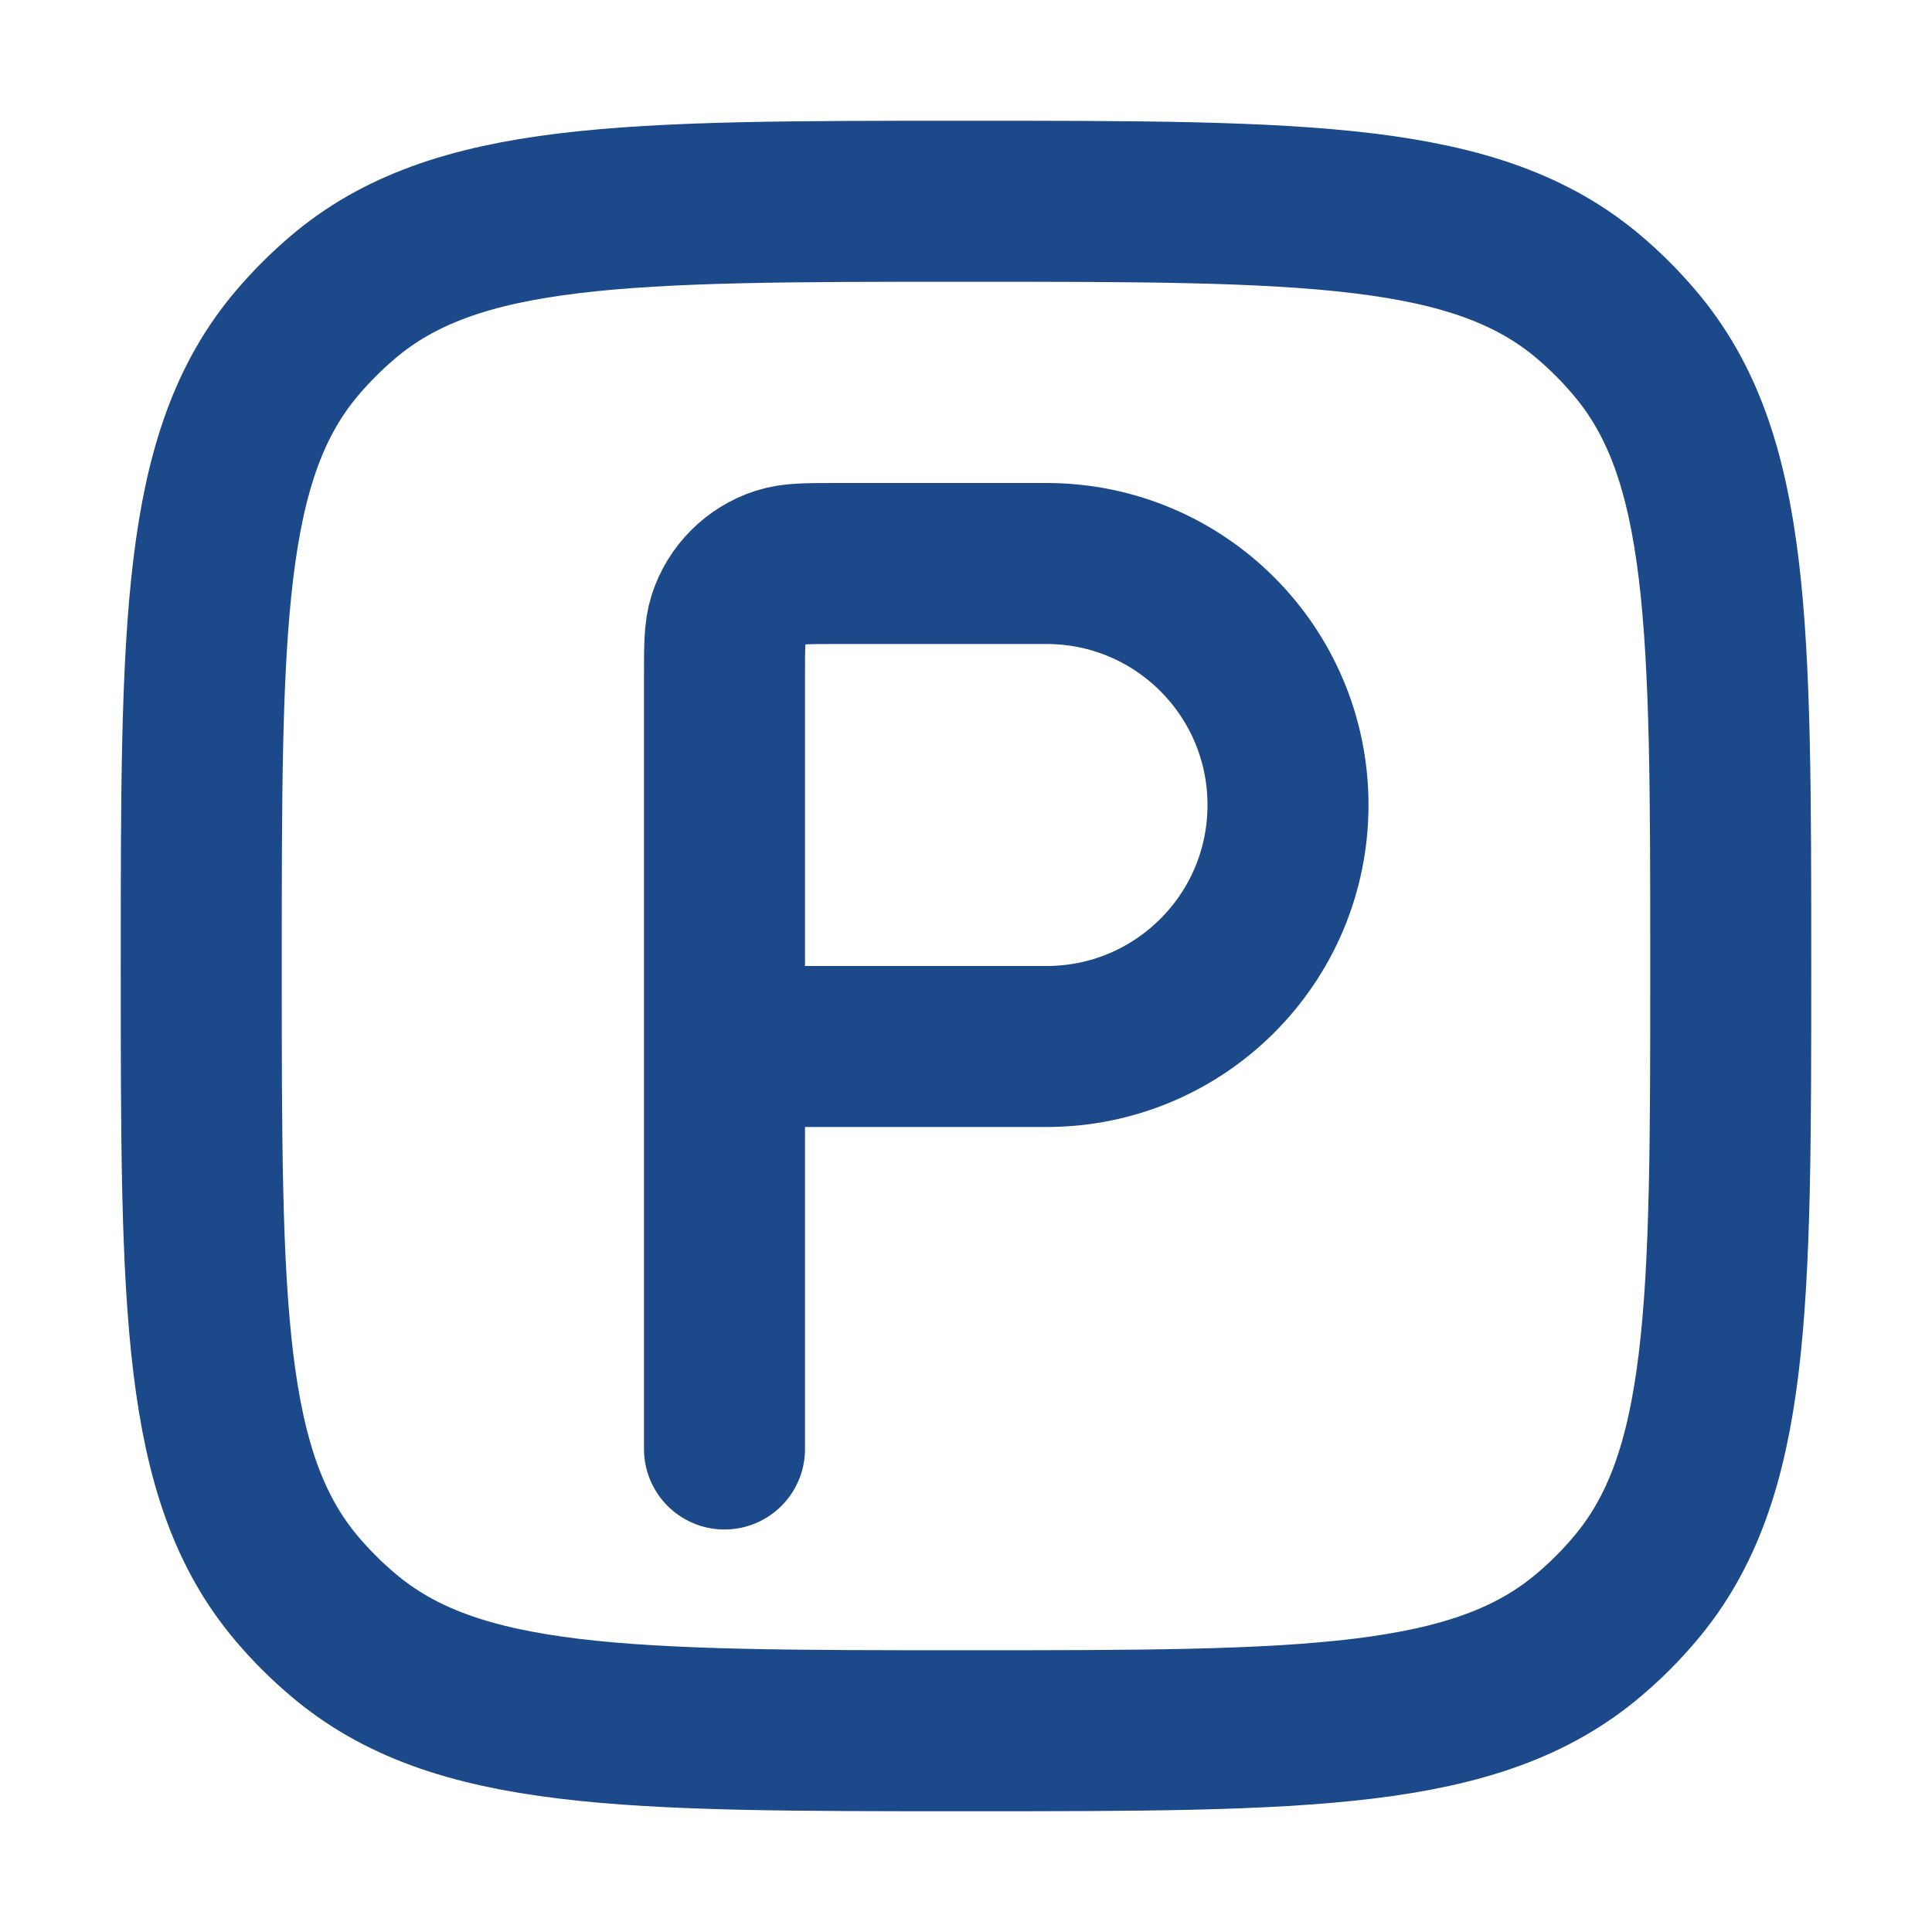
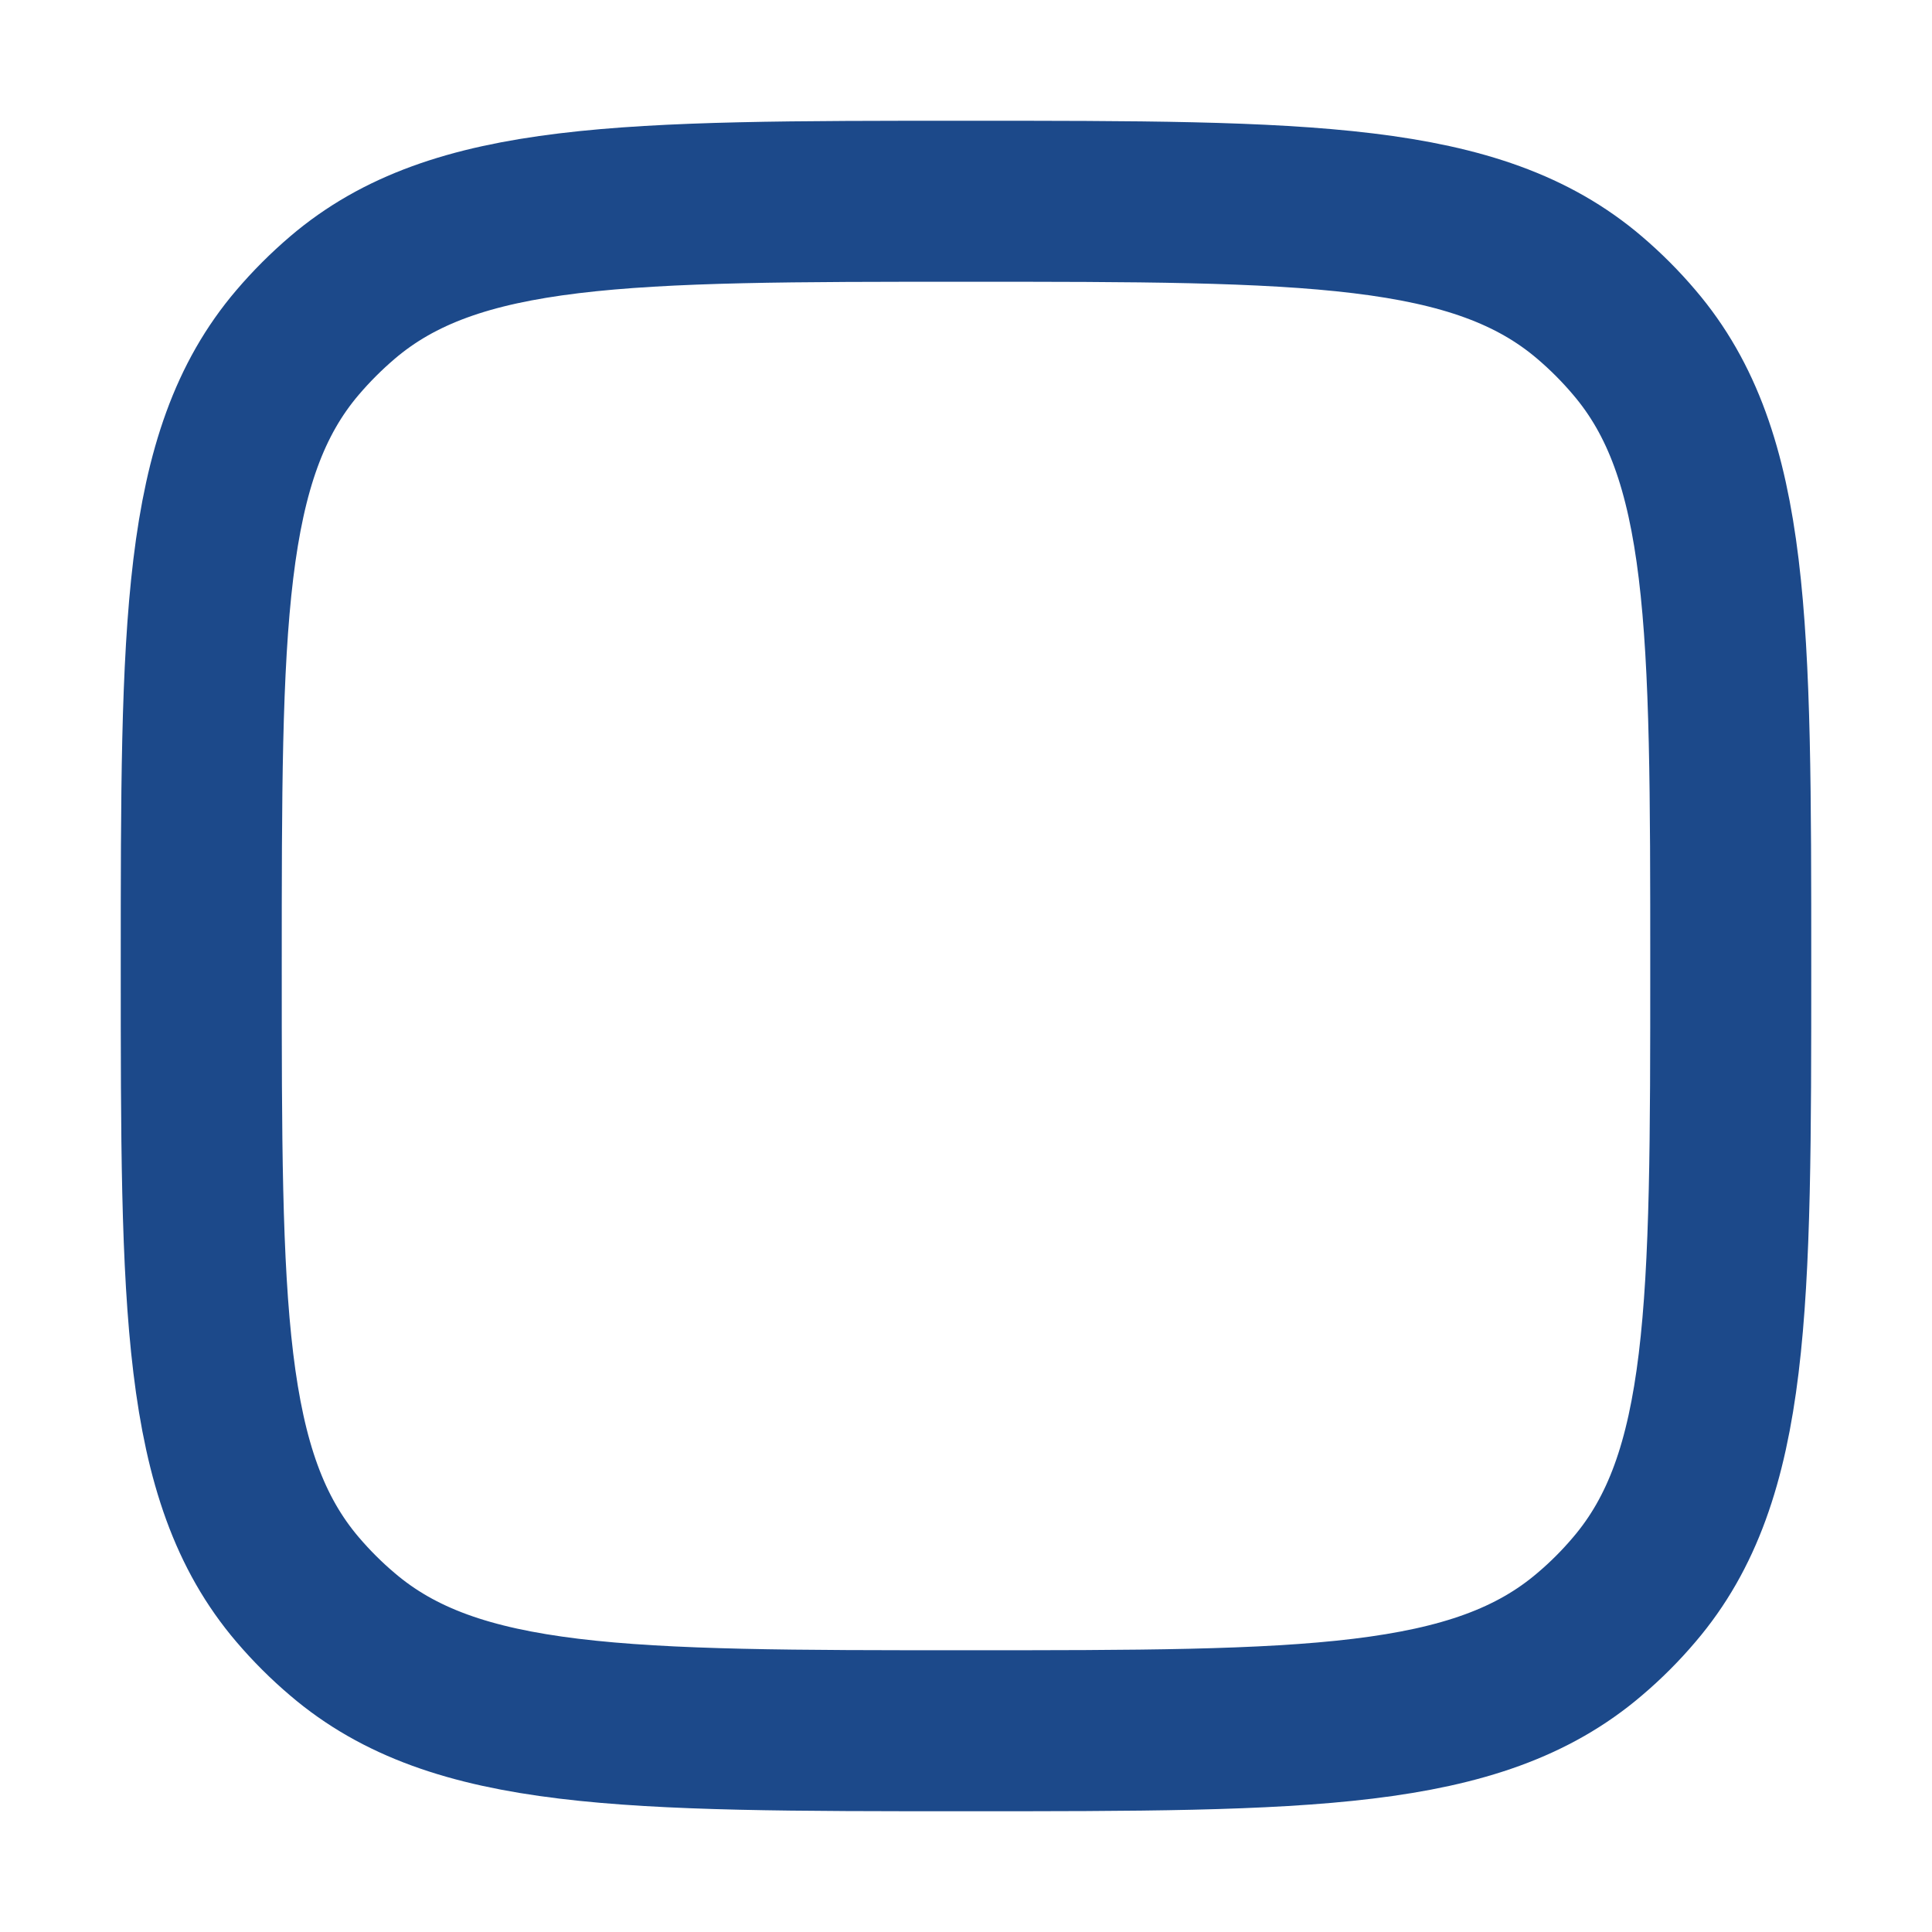
<svg xmlns="http://www.w3.org/2000/svg" fill="none" height="100%" overflow="visible" preserveAspectRatio="none" style="display: block;" viewBox="0 0 18 18" width="100%">
  <g id="Icon">
    <path d="M1.875 9C1.875 5.828 1.875 4.242 2.773 3.19C2.901 3.04 3.04 2.901 3.19 2.773C4.242 1.875 5.828 1.875 9 1.875C12.172 1.875 13.758 1.875 14.81 2.773C14.96 2.901 15.099 3.04 15.226 3.19C16.125 4.242 16.125 5.828 16.125 9C16.125 12.172 16.125 13.758 15.226 14.81C15.099 14.96 14.96 15.099 14.81 15.226C13.758 16.125 12.172 16.125 9 16.125C5.828 16.125 4.242 16.125 3.19 15.226C3.04 15.099 2.901 14.96 2.773 14.81C1.875 13.758 1.875 12.172 1.875 9Z" id="Vector" stroke="#1C498A" stroke-linecap="round" stroke-width="1.5" />
-     <path d="M6.75 9.75V6.3C6.75 6.021 6.75 5.881 6.787 5.768C6.861 5.54 7.04 5.361 7.268 5.287C7.381 5.25 7.521 5.25 7.8 5.25H9.75C10.993 5.25 12 6.257 12 7.5C12 8.743 10.993 9.75 9.75 9.75H6.75ZM6.75 9.75V13.5" id="Vector_2" stroke="#1C498A" stroke-linecap="round" stroke-width="1.5" />
  </g>
</svg>